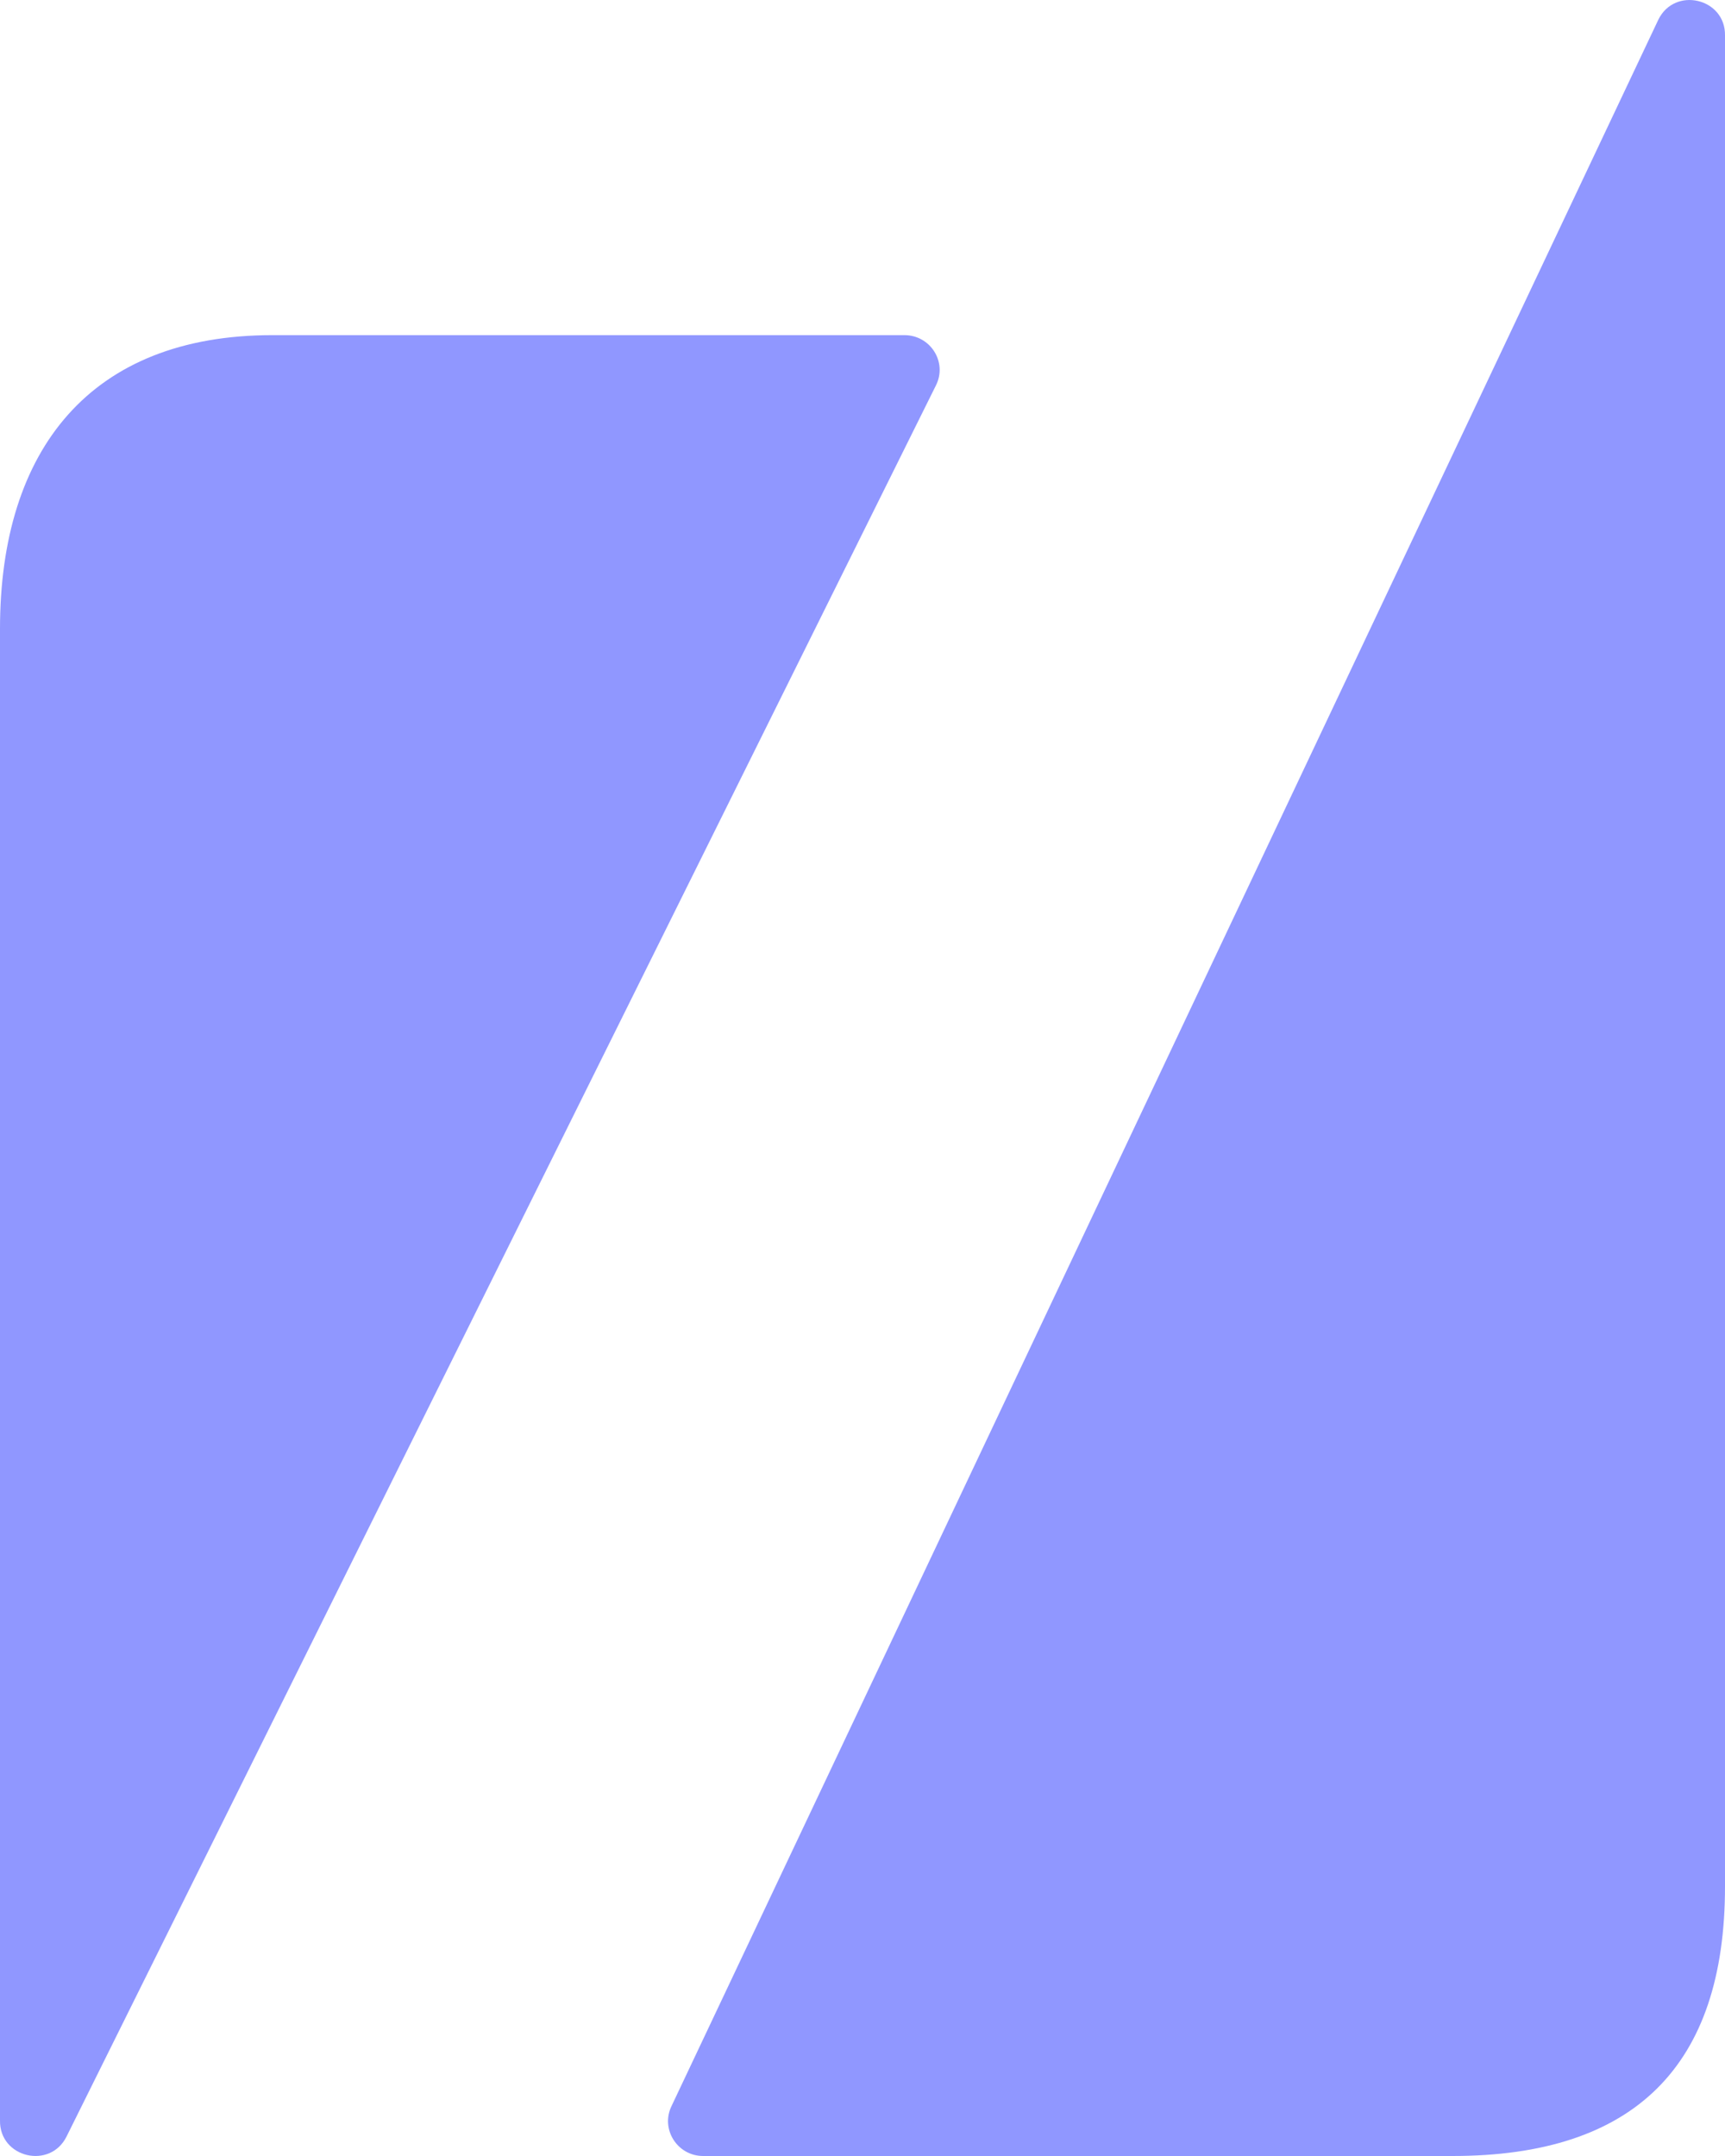
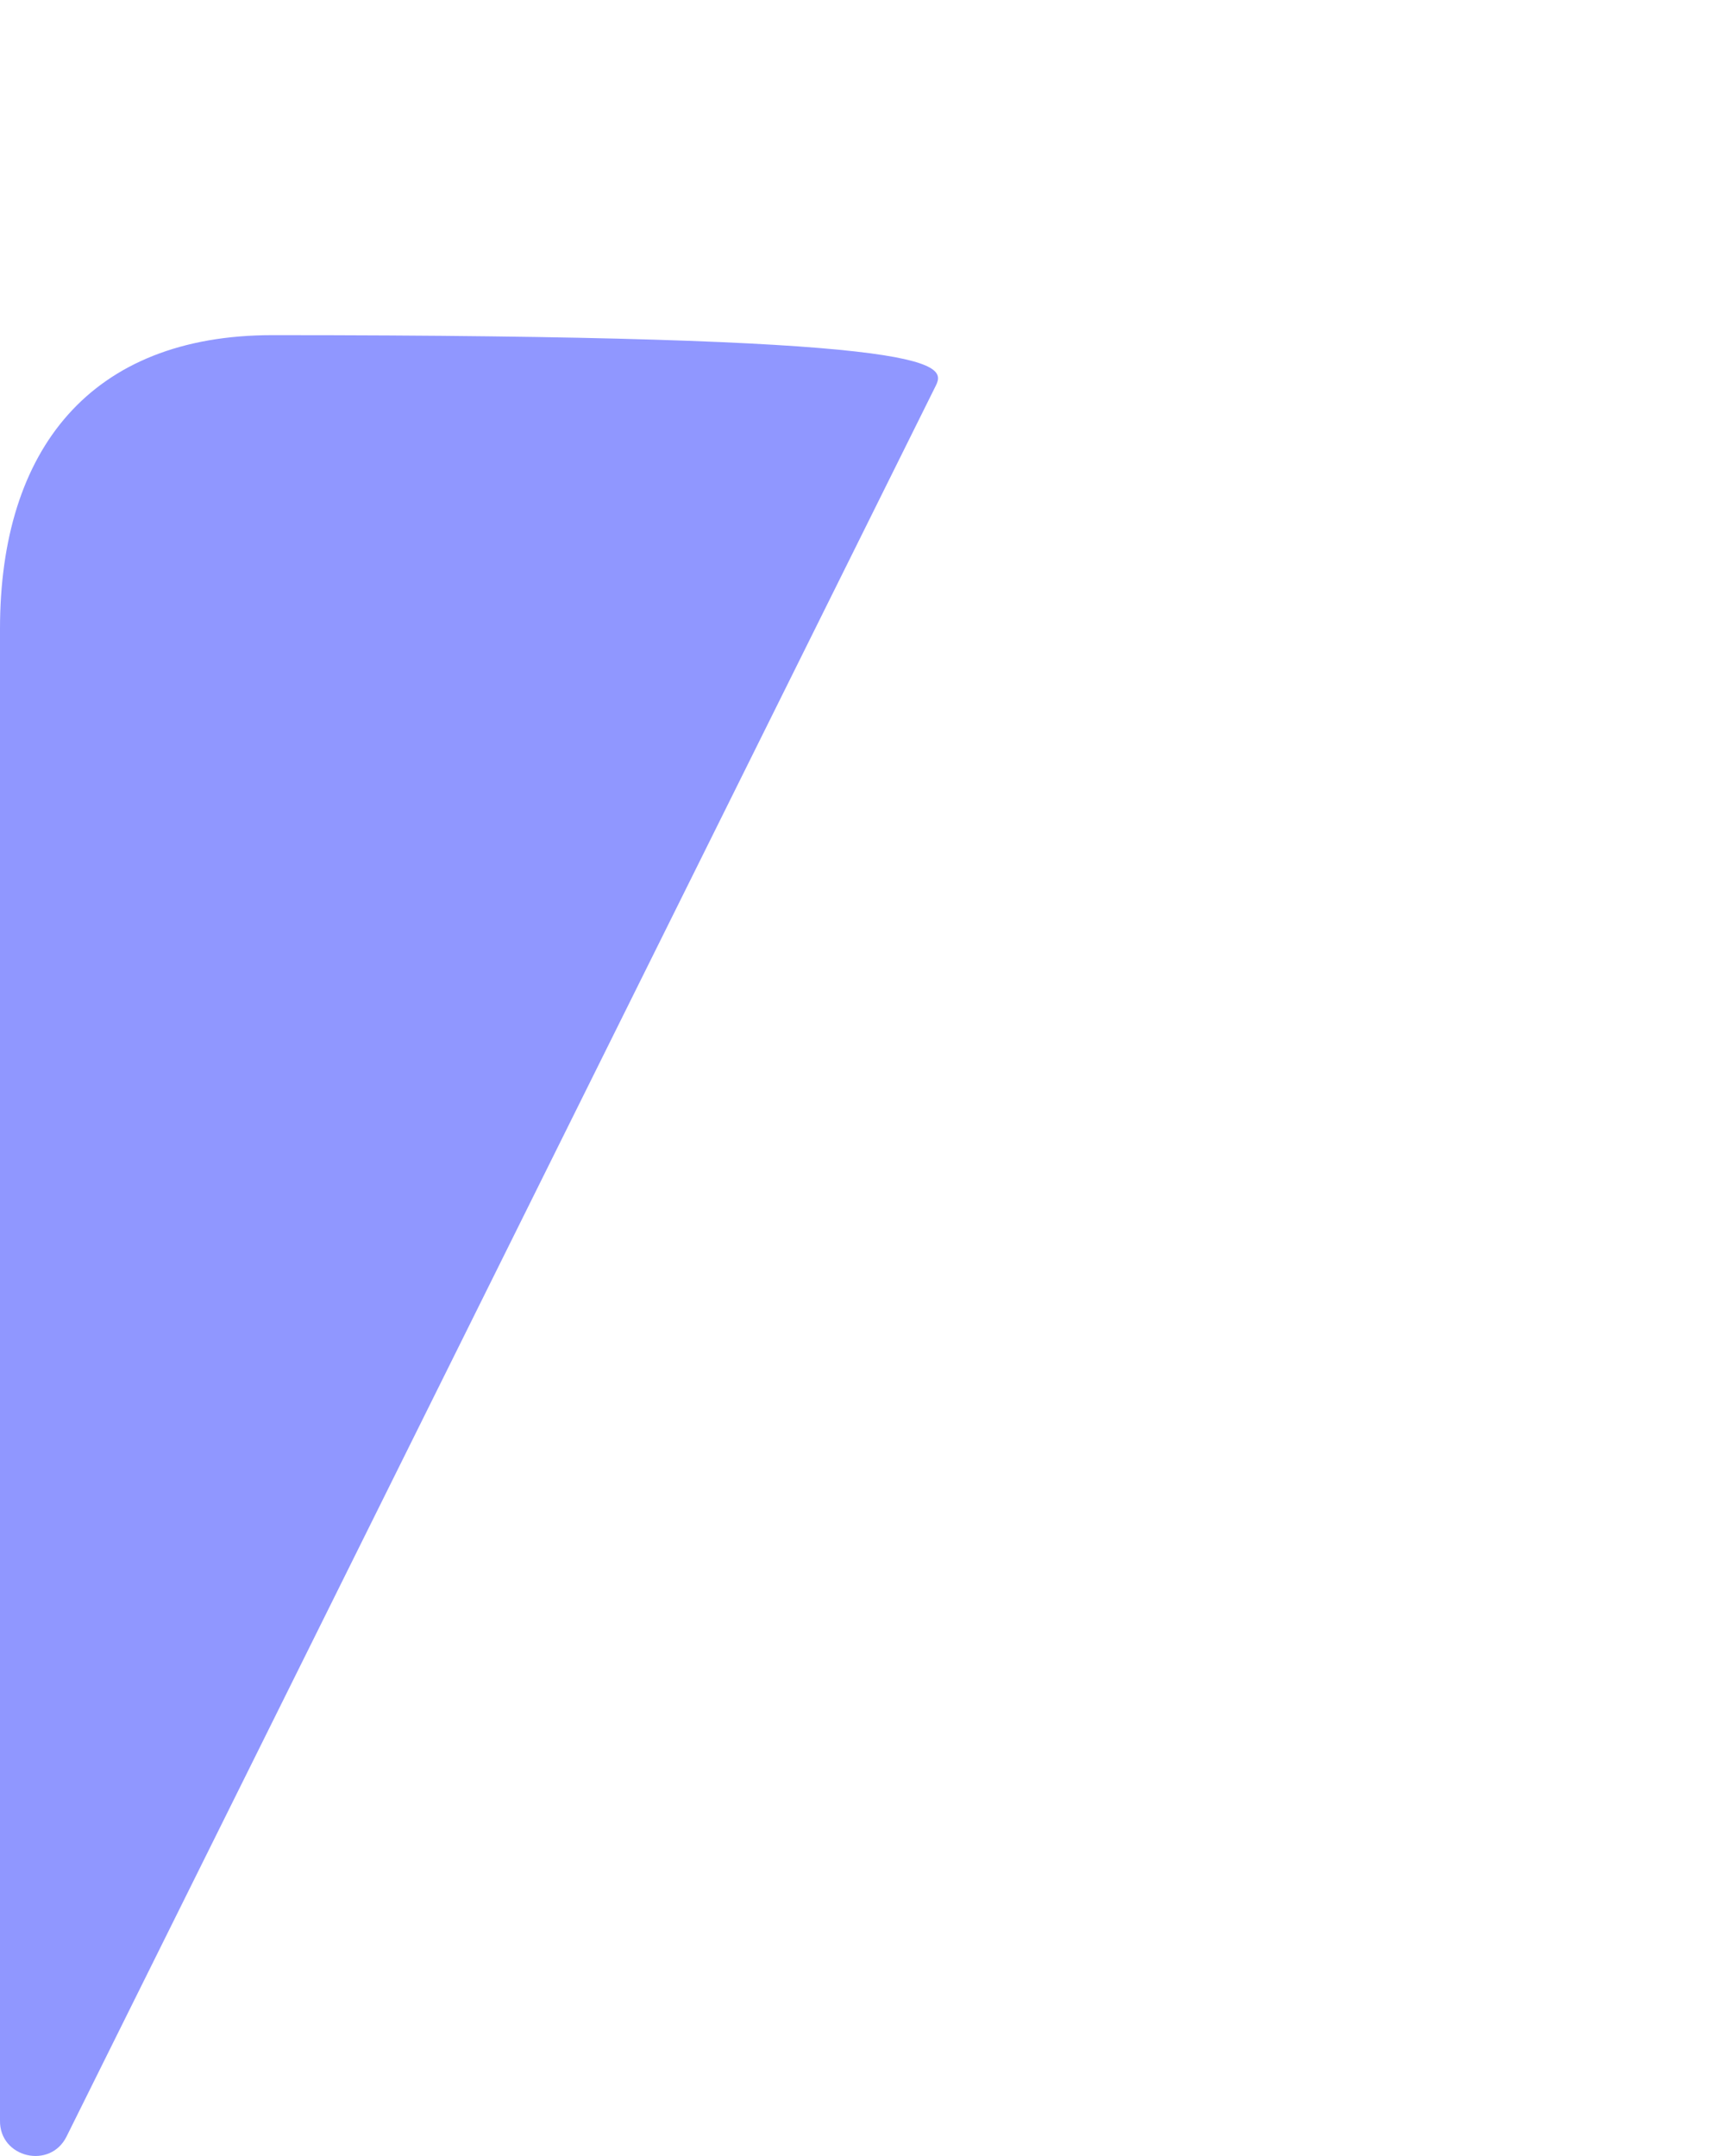
<svg xmlns="http://www.w3.org/2000/svg" width="32" height="40" viewBox="0 0 32 40" fill="none">
-   <path d="M5.053 6.218H16.778C17.259 6.218 17.576 6.716 17.365 7.145L1.236 39.636C0.931 40.257 -0.011 40.033 0 39.342L0 11.667C0 8.333 1.684 6.218 5.053 6.218Z" fill="#9097FF" />
-   <path d="M26.947 40H13.044C12.563 40 12.248 39.499 12.459 39.07L30.764 0.364C31.069 -0.257 32.011 -0.033 32 0.658L32 35C32 38.333 30.316 40 26.947 40Z" fill="#9097FF" />
+   <path d="M5.053 6.218C17.259 6.218 17.576 6.716 17.365 7.145L1.236 39.636C0.931 40.257 -0.011 40.033 0 39.342L0 11.667C0 8.333 1.684 6.218 5.053 6.218Z" fill="#9097FF" />
</svg>